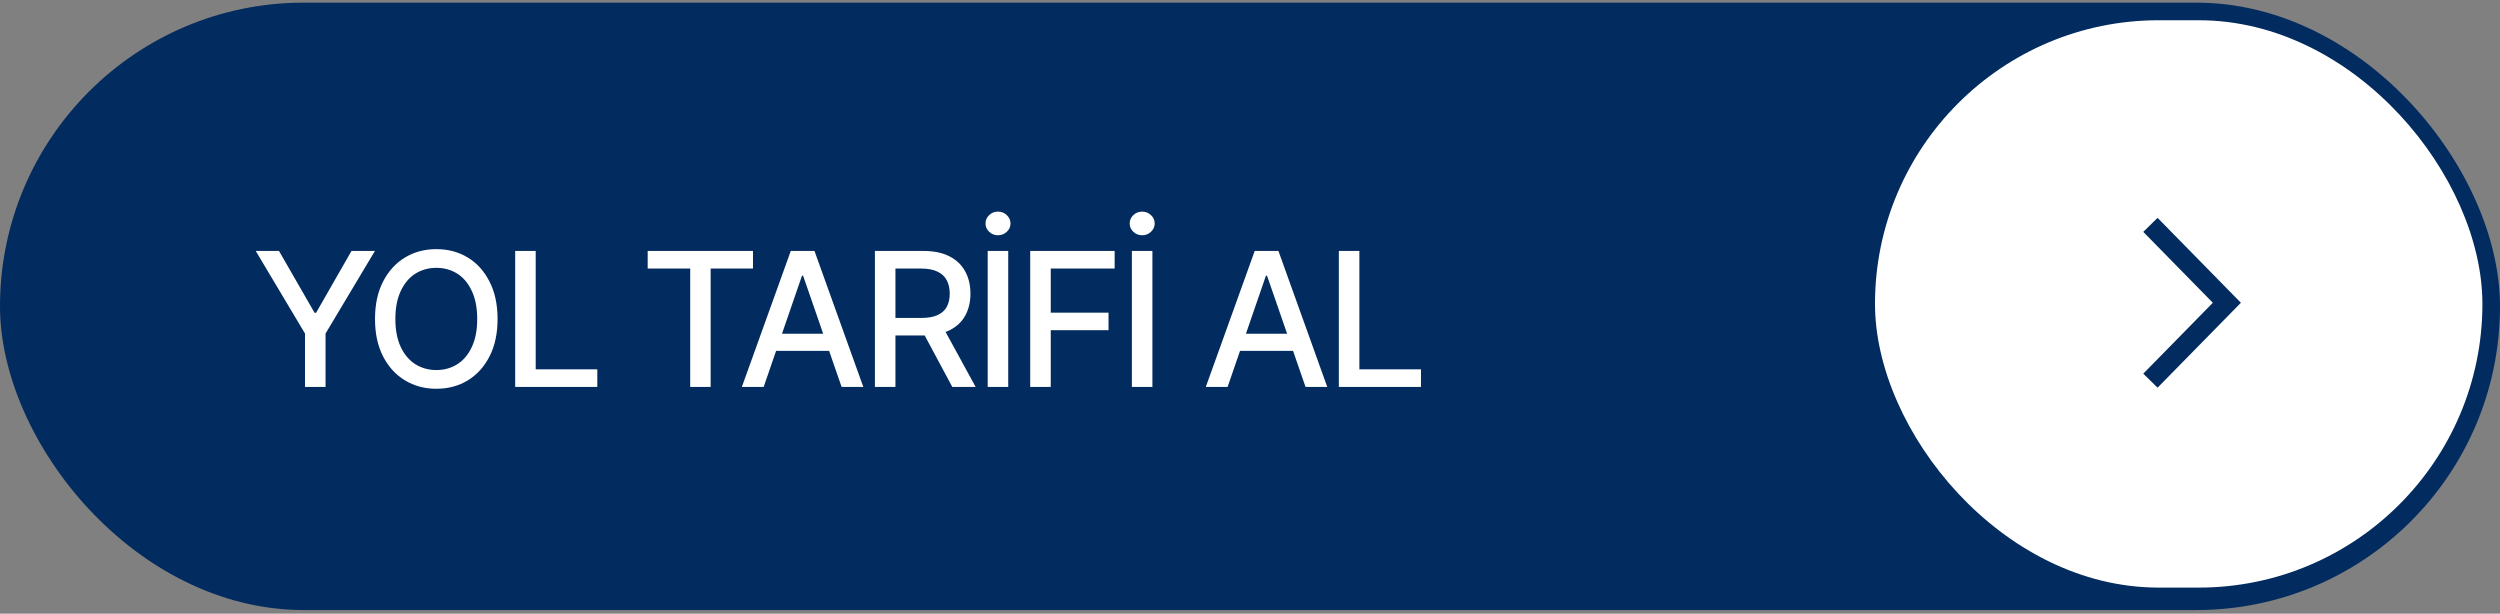
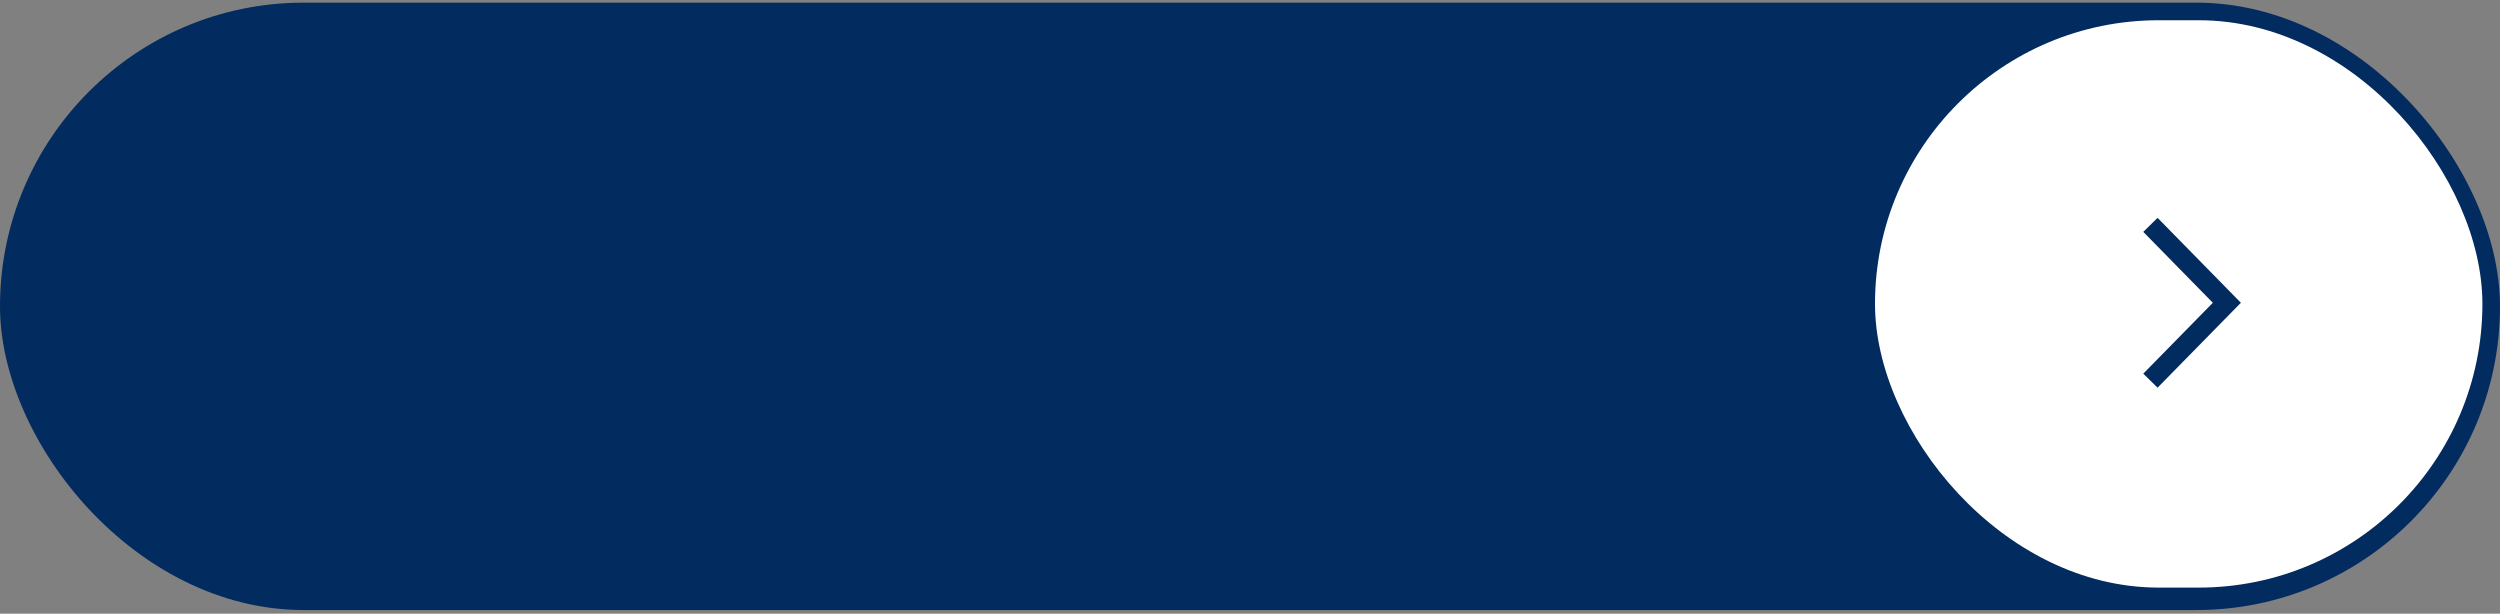
<svg xmlns="http://www.w3.org/2000/svg" width="220" height="54" viewBox="0 0 220 54" fill="none">
  <rect x="0" y="0" width="220" height="54" fill="#808080" stroke="none" />
  <rect y="0.233" width="220" height="53.451" rx="26.725" fill="#022B5F" />
  <rect x="165" y="1.782" width="53.451" height="49.926" rx="24.963" fill="white" />
-   <path d="M22.505 22.085H24.553L27.685 27.529H27.813L30.929 22.085H32.993L28.648 29.352V34.05H26.841V29.352L22.505 22.085ZM38.397 34.211C37.369 34.211 36.449 33.964 35.635 33.472C34.821 32.979 34.179 32.275 33.708 31.36C33.236 30.439 33.001 29.344 33.001 28.075C33.001 26.796 33.236 25.698 33.708 24.783C34.179 23.862 34.821 23.155 35.635 22.663C36.449 22.17 37.369 21.924 38.397 21.924C39.436 21.924 40.359 22.17 41.168 22.663C41.976 23.155 42.613 23.862 43.079 24.783C43.55 25.698 43.786 26.796 43.786 28.075C43.786 29.35 43.55 30.444 43.079 31.36C42.613 32.275 41.976 32.979 41.168 33.472C40.359 33.964 39.436 34.211 38.397 34.211ZM38.397 32.564C39.088 32.564 39.704 32.393 40.244 32.05C40.785 31.708 41.211 31.202 41.521 30.533C41.837 29.863 41.995 29.044 41.995 28.075C41.995 27.101 41.837 26.279 41.521 25.61C41.211 24.936 40.785 24.427 40.244 24.084C39.704 23.742 39.088 23.57 38.397 23.57C37.712 23.57 37.096 23.742 36.55 24.084C36.01 24.427 35.581 24.936 35.265 25.61C34.95 26.279 34.792 27.101 34.792 28.075C34.792 29.044 34.95 29.863 35.265 30.533C35.581 31.202 36.01 31.708 36.55 32.05C37.096 32.393 37.712 32.564 38.397 32.564ZM45.336 34.05V22.085H47.142V32.5H52.563V34.05H45.336ZM56.996 23.634V22.085H66.263V23.634H62.537V34.05H60.738V23.634H56.996ZM67.203 34.05H65.283L69.588 22.085H71.675L75.972 34.05H74.061L70.672 24.261H70.575L67.203 34.05ZM67.524 29.368H73.731V30.878H67.524V29.368ZM76.992 34.05V22.085H81.264C82.19 22.085 82.958 22.245 83.569 22.567C84.179 22.882 84.637 23.324 84.942 23.892C85.247 24.454 85.4 25.104 85.4 25.843C85.4 26.571 85.247 27.213 84.942 27.77C84.637 28.327 84.176 28.758 83.561 29.063C82.95 29.368 82.179 29.521 81.248 29.521H78.028V27.979H81.079C81.673 27.979 82.153 27.893 82.517 27.722C82.886 27.551 83.154 27.307 83.32 26.991C83.491 26.675 83.577 26.293 83.577 25.843C83.577 25.388 83.491 24.997 83.32 24.671C83.148 24.339 82.878 24.084 82.509 23.908C82.144 23.726 81.665 23.634 81.071 23.634H78.799V34.05H76.992ZM83.802 34.05L80.903 28.646H82.902L85.857 34.05H83.802ZM88.724 22.085V34.05H86.917V22.085H88.724ZM87.825 20.703C87.52 20.703 87.26 20.602 87.046 20.398C86.832 20.195 86.725 19.951 86.725 19.668C86.725 19.378 86.832 19.132 87.046 18.929C87.26 18.725 87.52 18.623 87.825 18.623C88.124 18.623 88.382 18.725 88.596 18.929C88.815 19.132 88.925 19.378 88.925 19.668C88.925 19.951 88.815 20.195 88.596 20.398C88.382 20.602 88.124 20.703 87.825 20.703ZM90.659 34.05V22.085H98.088V23.634H92.466V27.513H97.55V29.055H92.466V34.05H90.659ZM101.412 22.085V34.05H99.605V22.085H101.412ZM100.513 20.703C100.208 20.703 99.948 20.602 99.734 20.398C99.52 20.195 99.413 19.951 99.413 19.668C99.413 19.378 99.52 19.132 99.734 18.929C99.948 18.725 100.208 18.623 100.513 18.623C100.813 18.623 101.07 18.725 101.284 18.929C101.503 19.132 101.613 19.378 101.613 19.668C101.613 19.951 101.503 20.195 101.284 20.398C101.07 20.602 100.813 20.703 100.513 20.703ZM108.029 34.05H106.11L110.414 22.085H112.502L116.799 34.05H114.887L111.498 24.261H111.402L108.029 34.05ZM108.351 29.368H114.558V30.878H108.351V29.368ZM117.818 34.05V22.085H119.625V32.5H125.046V34.05H117.818Z" fill="white" />
  <path d="M189.854 32.87L195.963 26.644L189.854 20.417" stroke="#022B5F" stroke-width="1.762" stroke-linecap="square" />
</svg>